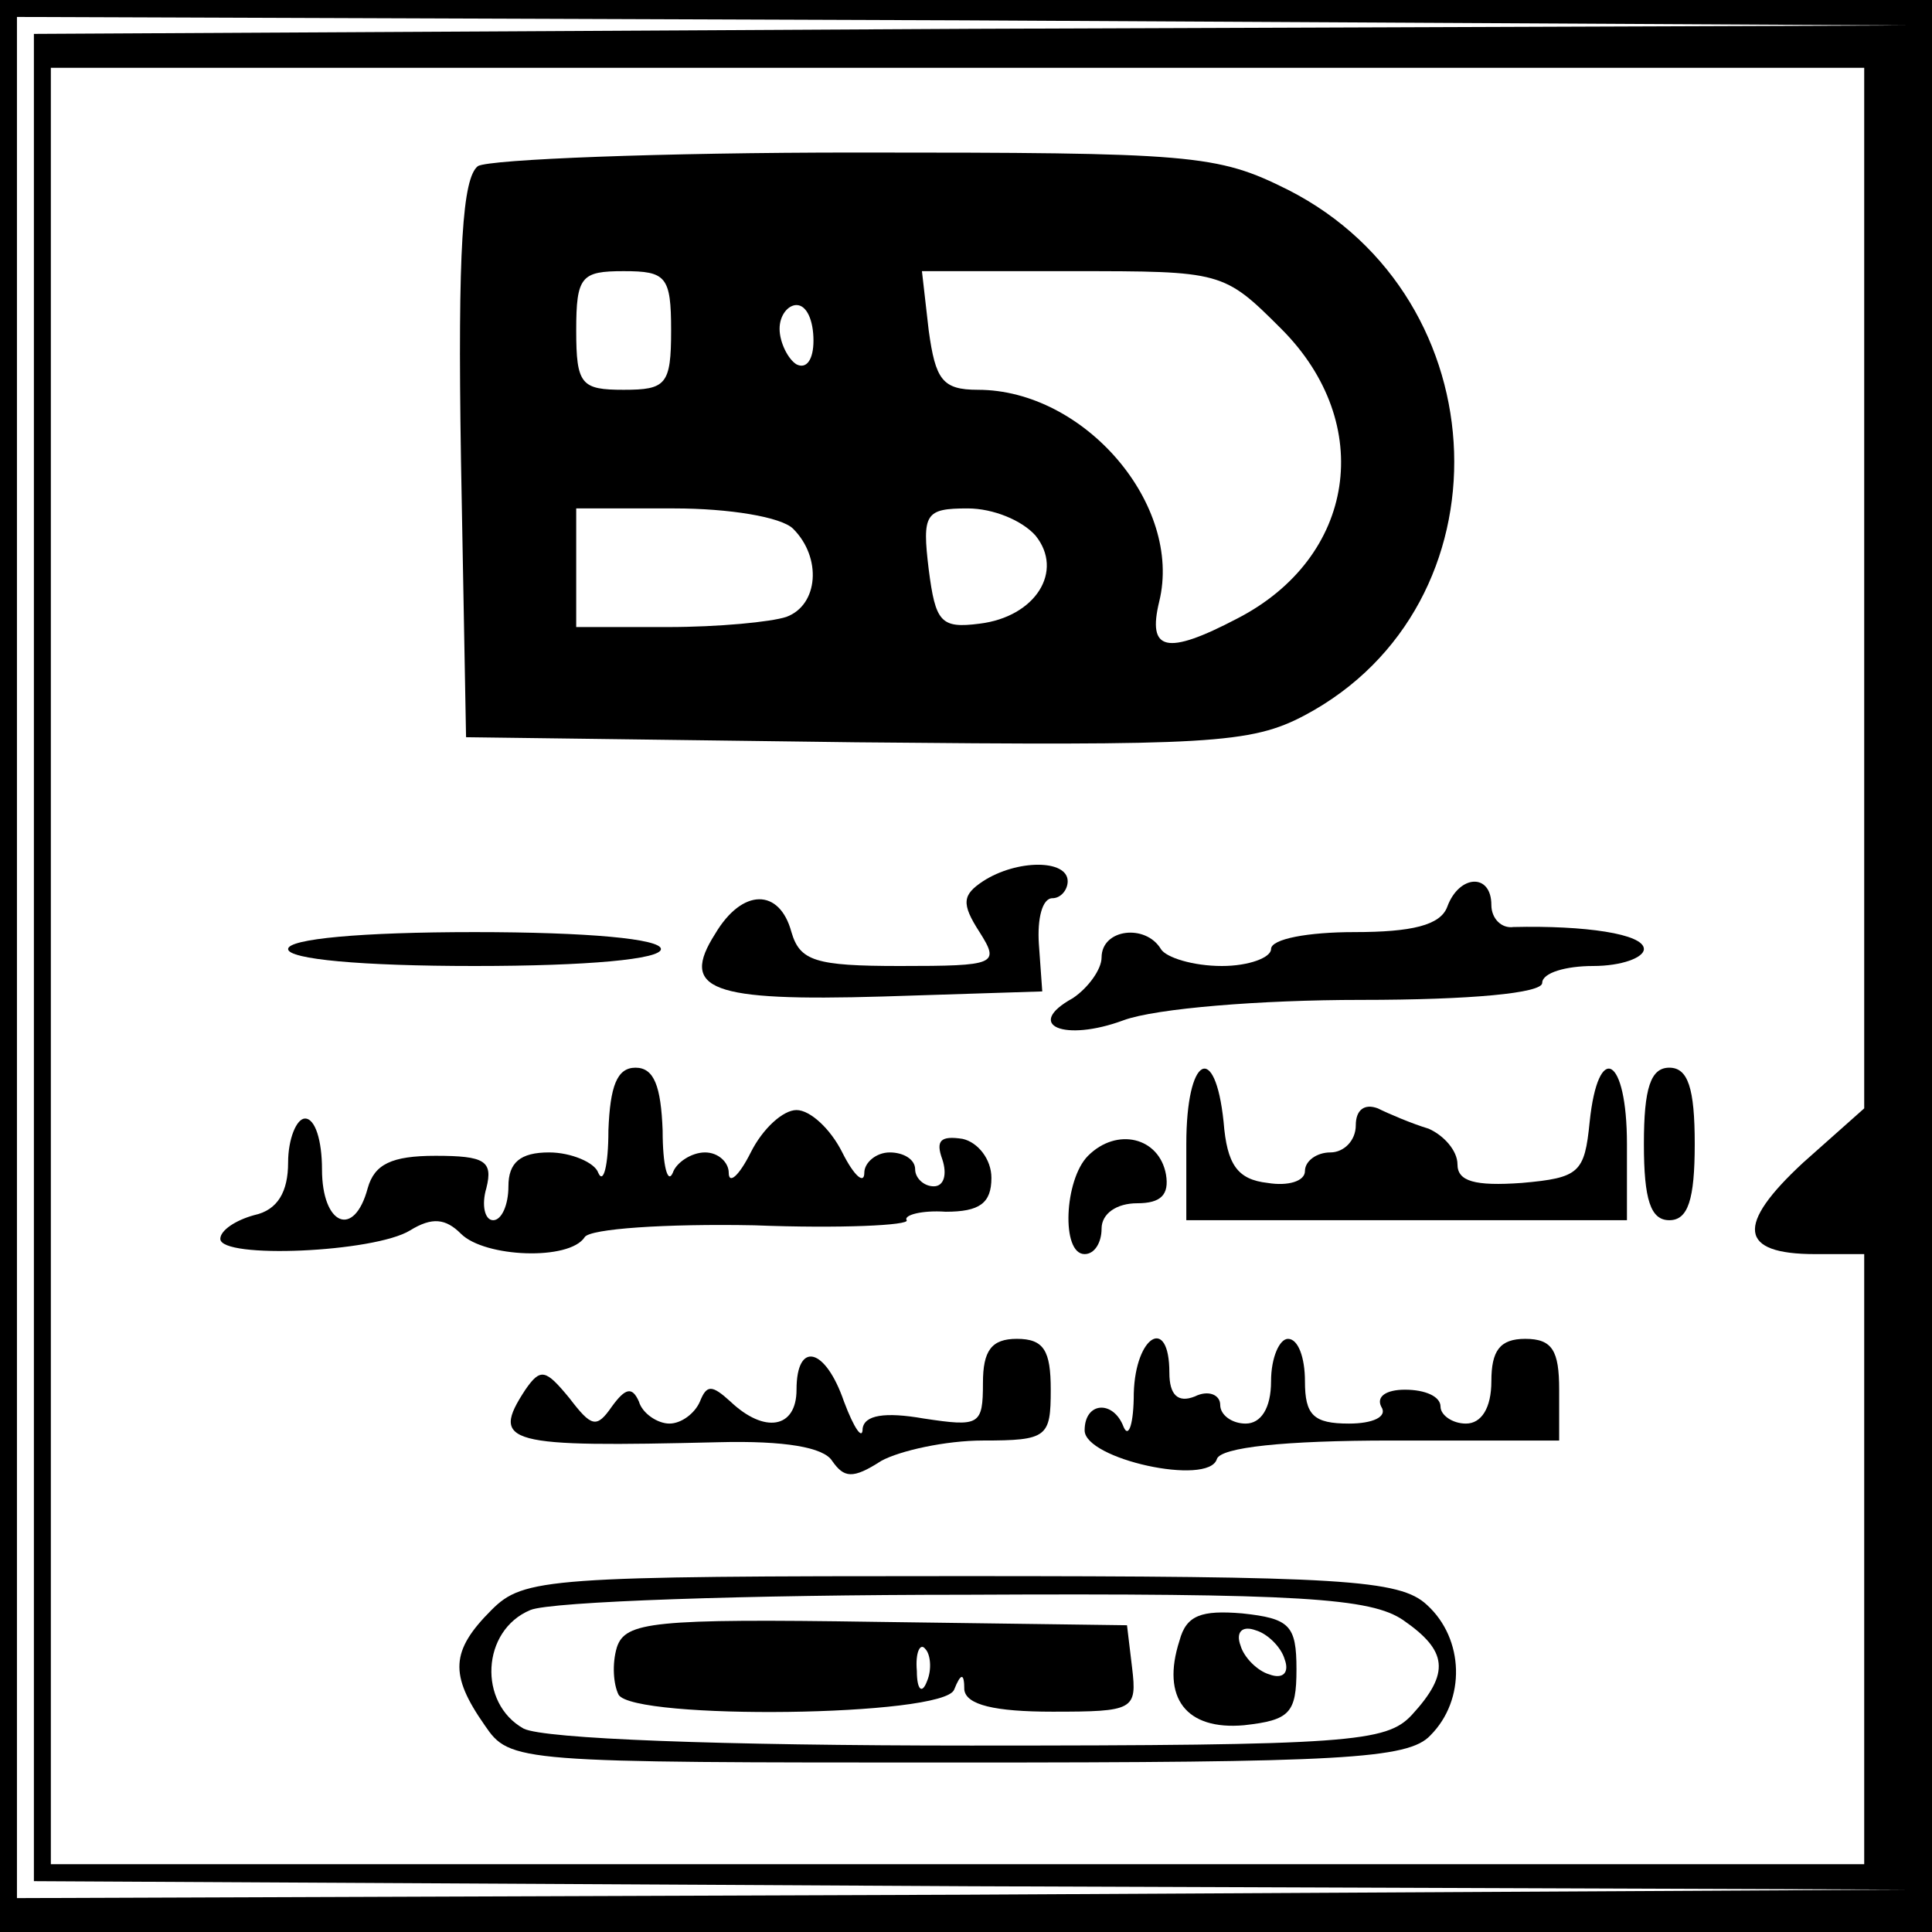
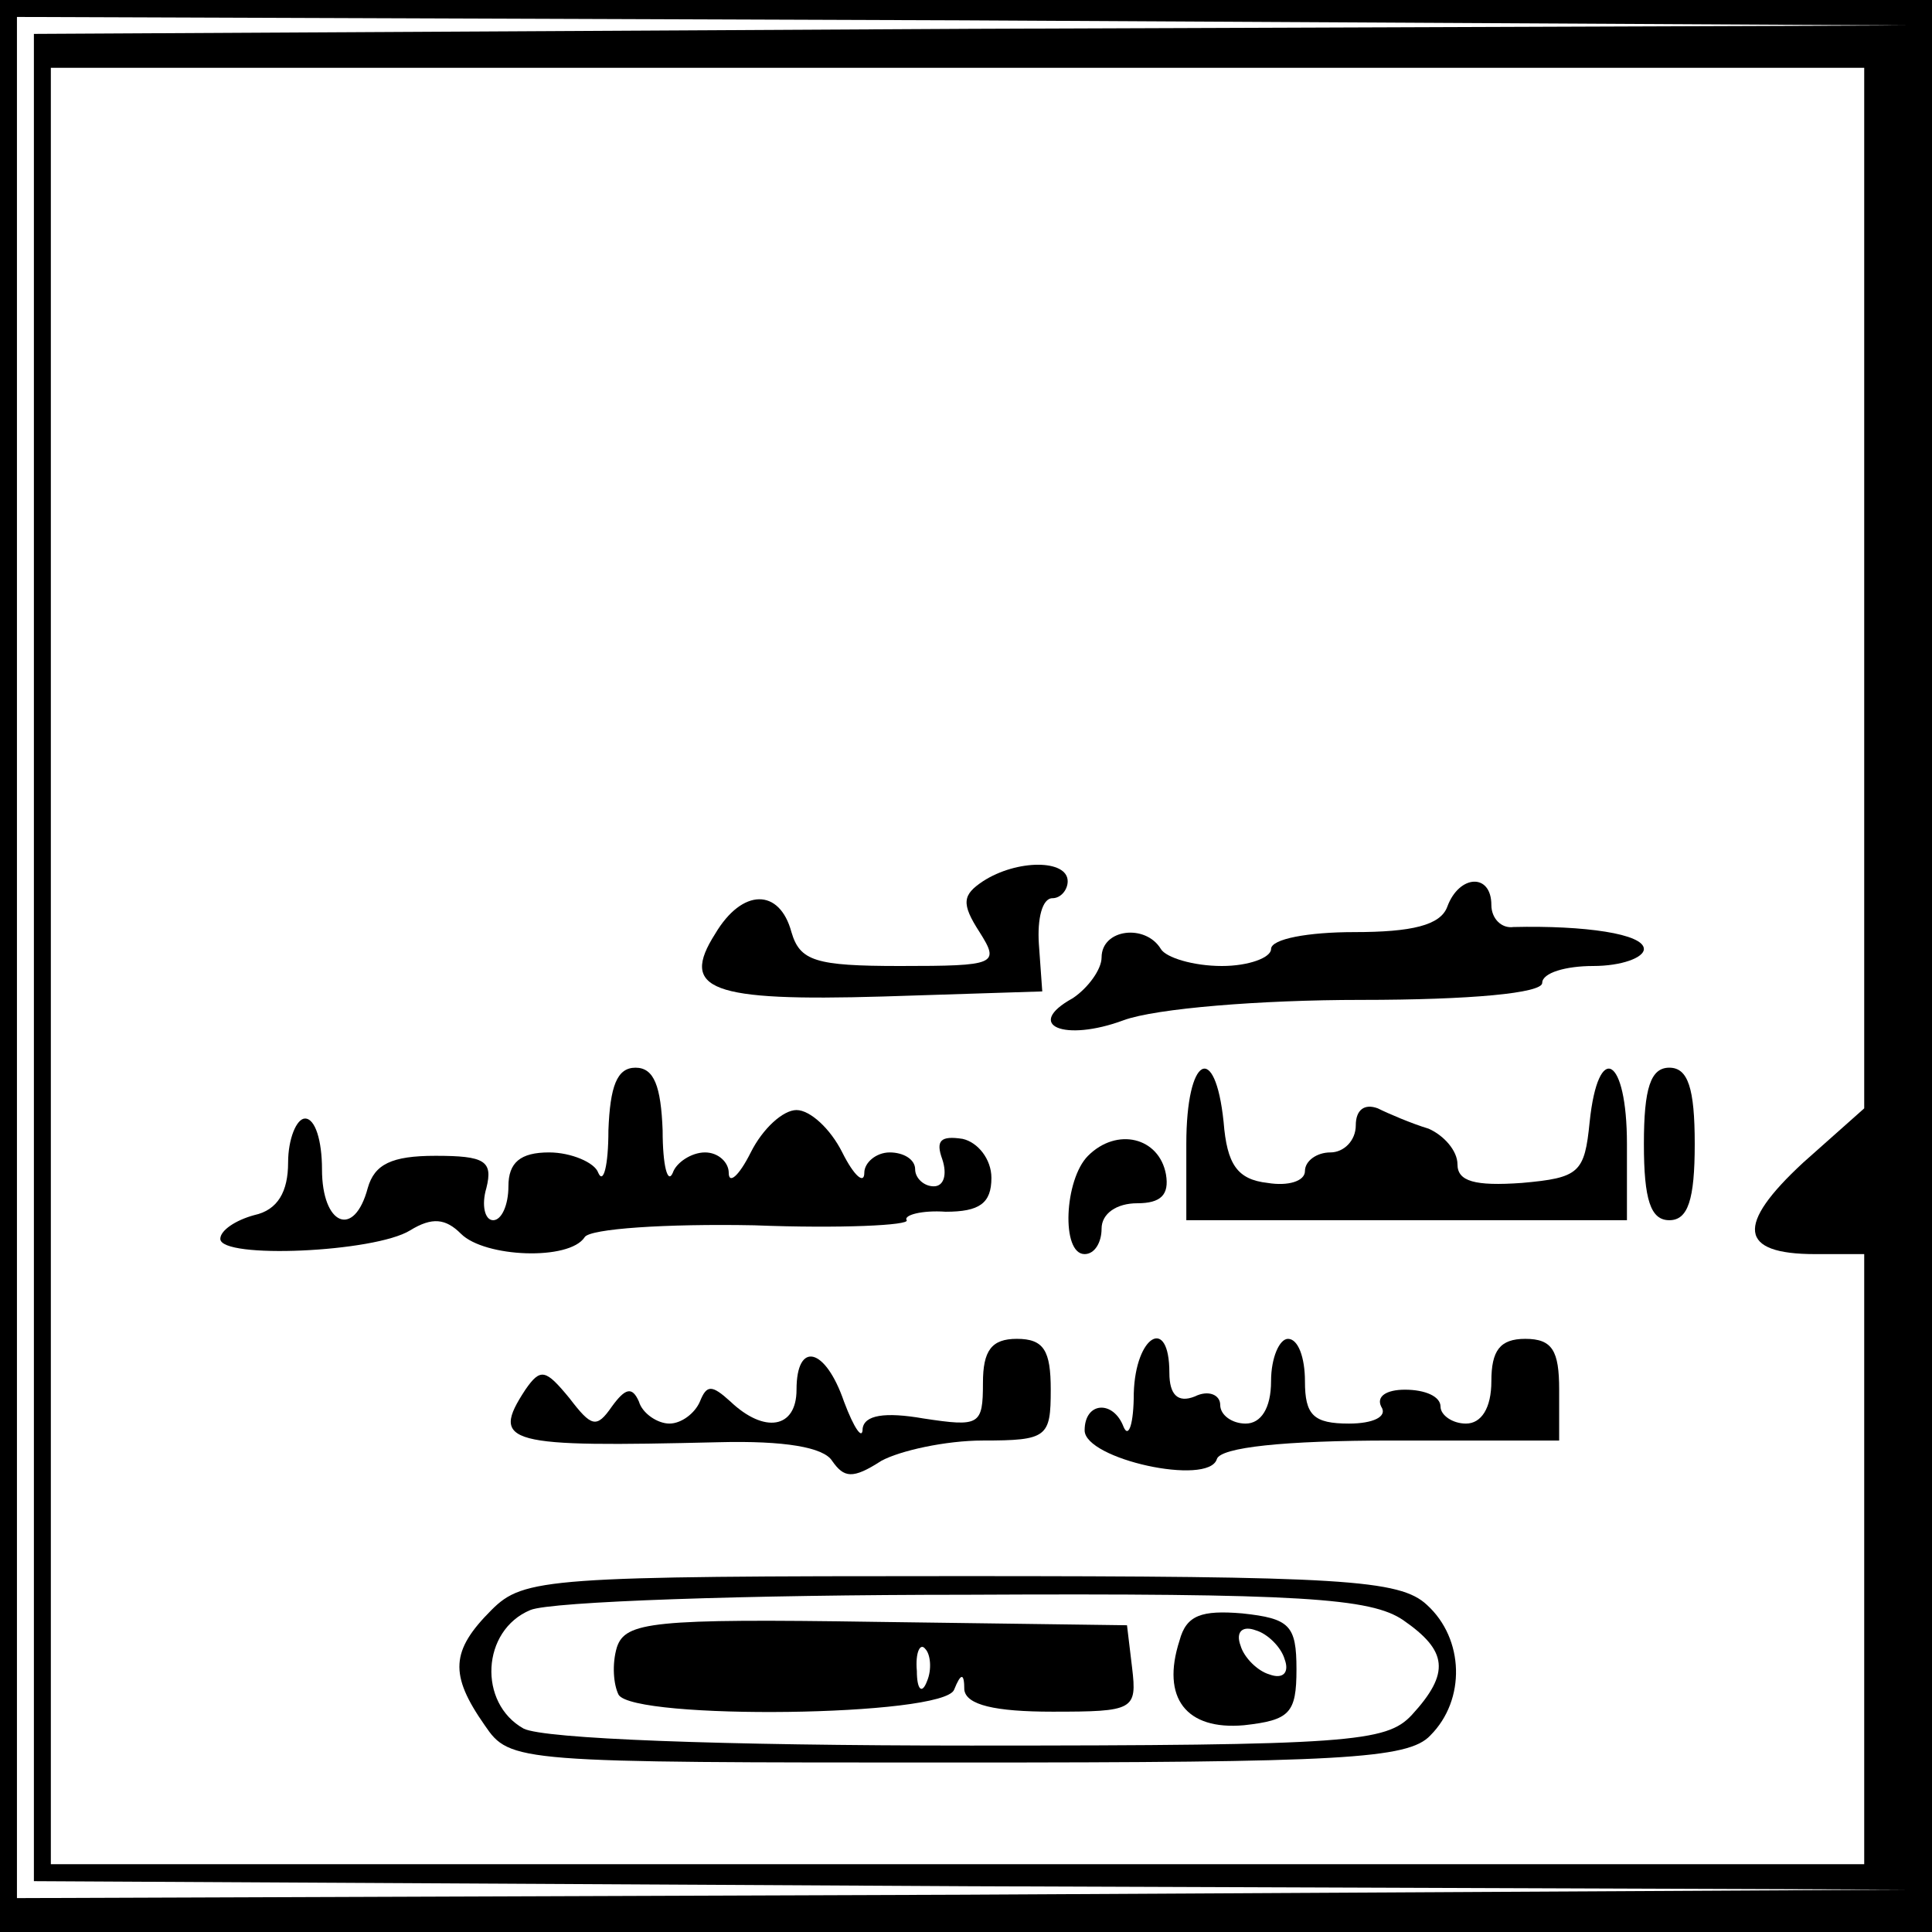
<svg xmlns="http://www.w3.org/2000/svg" version="1.0" width="100mm" height="100mm" viewBox="0 0 114 114" preserveAspectRatio="xMidYMid meet">
  <g transform="translate(0,114) scale(0.1,-0.1)" fill="#000000" stroke="none">
    <path d="M0 570 l0 -570 570 0 570 0 0 570 0 570 -570 0 -570 0 0 -570z m573 553 l-553 -3 0 -545 0 -545 553 -3 552 -2 -557 -3 -558 -2 0 555 0 555 558 -2 557 -3 -552 -2z m527 -330 l0 -307 -36 -32 c-40 -37 -38 -54 7 -54 l29 0 0 -180 0 -180 -535 0 -535 0 0 530 0 530 535 0 535 0 0 -307z" />
-     <path d="M282 1042 c-9 -7 -12 -48 -10 -173 l3 -164 230 -3 c208 -2 233 -1 265 16 122 65 116 246 -10 310 -42 21 -56 22 -255 22 -115 0 -216 -4 -223 -8z m114 -97 c0 -32 -3 -35 -28 -35 -25 0 -28 3 -28 35 0 32 3 35 28 35 25 0 28 -3 28 -35z m360 1 c56 -56 44 -135 -26 -171 -42 -22 -53 -19 -46 10 14 57 -44 125 -107 125 -21 0 -25 6 -29 35 l-4 35 89 0 c88 0 89 0 123 -34z m-276 -7 c0 -11 -4 -17 -10 -14 -5 3 -10 13 -10 21 0 8 5 14 10 14 6 0 10 -9 10 -21z m-12 -111 c17 -17 15 -45 -4 -52 -9 -3 -40 -6 -70 -6 l-54 0 0 35 0 35 58 0 c32 0 63 -5 70 -12z m143 -4 c17 -21 0 -48 -33 -52 -23 -3 -26 1 -30 32 -4 33 -2 36 23 36 15 0 32 -7 40 -16z" />
    <path d="M580 620 c-12 -8 -13 -13 -2 -30 12 -19 10 -20 -47 -20 -50 0 -59 3 -64 20 -7 26 -29 26 -45 -1 -21 -33 -3 -40 99 -37 l94 3 -2 28 c-1 15 2 27 8 27 5 0 9 5 9 10 0 13 -30 13 -50 0z" />
    <path d="M854 605 c-4 -11 -21 -15 -55 -15 -27 0 -49 -4 -49 -10 0 -5 -13 -10 -29 -10 -17 0 -33 5 -36 10 -9 15 -35 12 -35 -5 0 -7 -8 -18 -17 -24 -29 -16 -5 -26 30 -13 19 7 81 12 140 12 65 0 107 4 107 10 0 6 14 10 30 10 17 0 30 5 30 10 0 9 -35 14 -77 13 -7 -1 -13 5 -13 13 0 19 -19 18 -26 -1z" />
-     <path d="M170 580 c0 -6 43 -10 110 -10 67 0 110 4 110 10 0 6 -43 10 -110 10 -67 0 -110 -4 -110 -10z" />
    <path d="M359 473 c0 -21 -3 -32 -6 -25 -2 6 -16 12 -29 12 -17 0 -24 -6 -24 -20 0 -11 -4 -20 -9 -20 -5 0 -7 9 -4 19 4 16 -1 19 -30 19 -26 0 -36 -5 -40 -19 -8 -30 -27 -22 -27 11 0 17 -4 30 -10 30 -5 0 -10 -12 -10 -26 0 -17 -6 -28 -20 -31 -11 -3 -20 -9 -20 -14 0 -12 91 -8 112 5 13 8 21 7 30 -2 14 -14 64 -16 73 -2 3 5 48 8 100 7 51 -2 92 0 90 3 -2 3 9 6 23 5 20 0 27 5 27 20 0 11 -8 21 -17 23 -13 2 -16 -1 -12 -12 3 -9 1 -16 -5 -16 -6 0 -11 5 -11 10 0 6 -7 10 -15 10 -8 0 -15 -6 -15 -12 0 -7 -6 -2 -13 12 -7 14 -19 25 -27 25 -8 0 -20 -11 -27 -25 -7 -14 -13 -19 -13 -12 0 6 -6 12 -14 12 -8 0 -17 -6 -19 -12 -3 -7 -6 4 -6 25 -1 26 -5 37 -16 37 -11 0 -15 -11 -16 -37z" />
    <path d="M700 465 l0 -45 130 0 130 0 0 45 c0 52 -17 61 -22 13 -3 -30 -6 -33 -40 -36 -28 -2 -38 1 -38 11 0 8 -8 17 -17 21 -10 3 -24 9 -30 12 -8 3 -13 -1 -13 -10 0 -9 -7 -16 -15 -16 -8 0 -15 -5 -15 -11 0 -6 -10 -9 -22 -7 -18 2 -24 11 -26 36 -5 48 -22 39 -22 -13z" />
-     <path d="M970 465 c0 -33 4 -45 15 -45 11 0 15 12 15 45 0 33 -4 45 -15 45 -11 0 -15 -12 -15 -45z" />
+     <path d="M970 465 c0 -33 4 -45 15 -45 11 0 15 12 15 45 0 33 -4 45 -15 45 -11 0 -15 -12 -15 -45" />
    <path d="M642 458 c-14 -14 -16 -58 -2 -58 6 0 10 7 10 15 0 9 9 15 21 15 14 0 19 5 17 17 -4 22 -29 28 -46 11z" />
    <path d="M580 324 c0 -25 -2 -26 -35 -21 -23 4 -35 2 -36 -6 0 -7 -5 0 -11 16 -11 32 -28 36 -28 7 0 -23 -19 -26 -39 -7 -11 10 -14 10 -18 0 -3 -7 -11 -13 -18 -13 -7 0 -16 6 -18 13 -4 9 -8 8 -16 -3 -9 -13 -12 -12 -25 5 -14 17 -17 18 -26 5 -21 -32 -11 -34 114 -31 39 1 62 -3 67 -11 7 -10 12 -11 29 0 11 6 38 12 60 12 38 0 40 2 40 30 0 23 -4 30 -20 30 -15 0 -20 -7 -20 -26z" />
    <path d="M669 318 c0 -18 -3 -27 -6 -20 -6 16 -23 15 -23 -2 0 -17 73 -33 78 -17 2 7 40 11 103 11 l99 0 0 30 c0 23 -4 30 -20 30 -15 0 -20 -7 -20 -25 0 -16 -6 -25 -15 -25 -8 0 -15 5 -15 10 0 6 -9 10 -21 10 -11 0 -17 -4 -14 -10 4 -6 -5 -10 -19 -10 -21 0 -26 5 -26 25 0 14 -4 25 -10 25 -5 0 -10 -11 -10 -25 0 -16 -6 -25 -15 -25 -8 0 -15 5 -15 11 0 6 -7 9 -15 5 -10 -4 -15 1 -15 14 0 34 -20 22 -21 -12z" />
    <path d="M290 190 c-24 -24 -25 -38 -4 -68 15 -22 18 -22 279 -22 226 0 266 2 279 16 21 21 20 57 -2 77 -16 15 -50 17 -275 17 -244 0 -258 -1 -277 -20z m538 -6 c26 -18 28 -31 5 -56 -15 -16 -36 -18 -260 -18 -149 0 -252 4 -264 10 -27 15 -25 58 4 70 12 5 128 9 257 9 198 1 239 -2 258 -15z" />
    <path d="M364 168 c-3 -10 -2 -22 1 -28 9 -15 192 -13 198 3 4 10 6 10 6 0 1 -9 18 -13 52 -13 48 0 50 1 47 26 l-3 25 -148 2 c-132 2 -148 0 -153 -15z m183 -20 c-3 -8 -6 -5 -6 6 -1 11 2 17 5 13 3 -3 4 -12 1 -19z" />
    <path d="M696 172 c-11 -34 4 -53 38 -50 27 3 31 7 31 33 0 26 -4 30 -32 33 -24 2 -33 -1 -37 -16z m62 -11 c3 -8 -1 -12 -9 -9 -7 2 -15 10 -17 17 -3 8 1 12 9 9 7 -2 15 -10 17 -17z" />
  </g>
</svg>